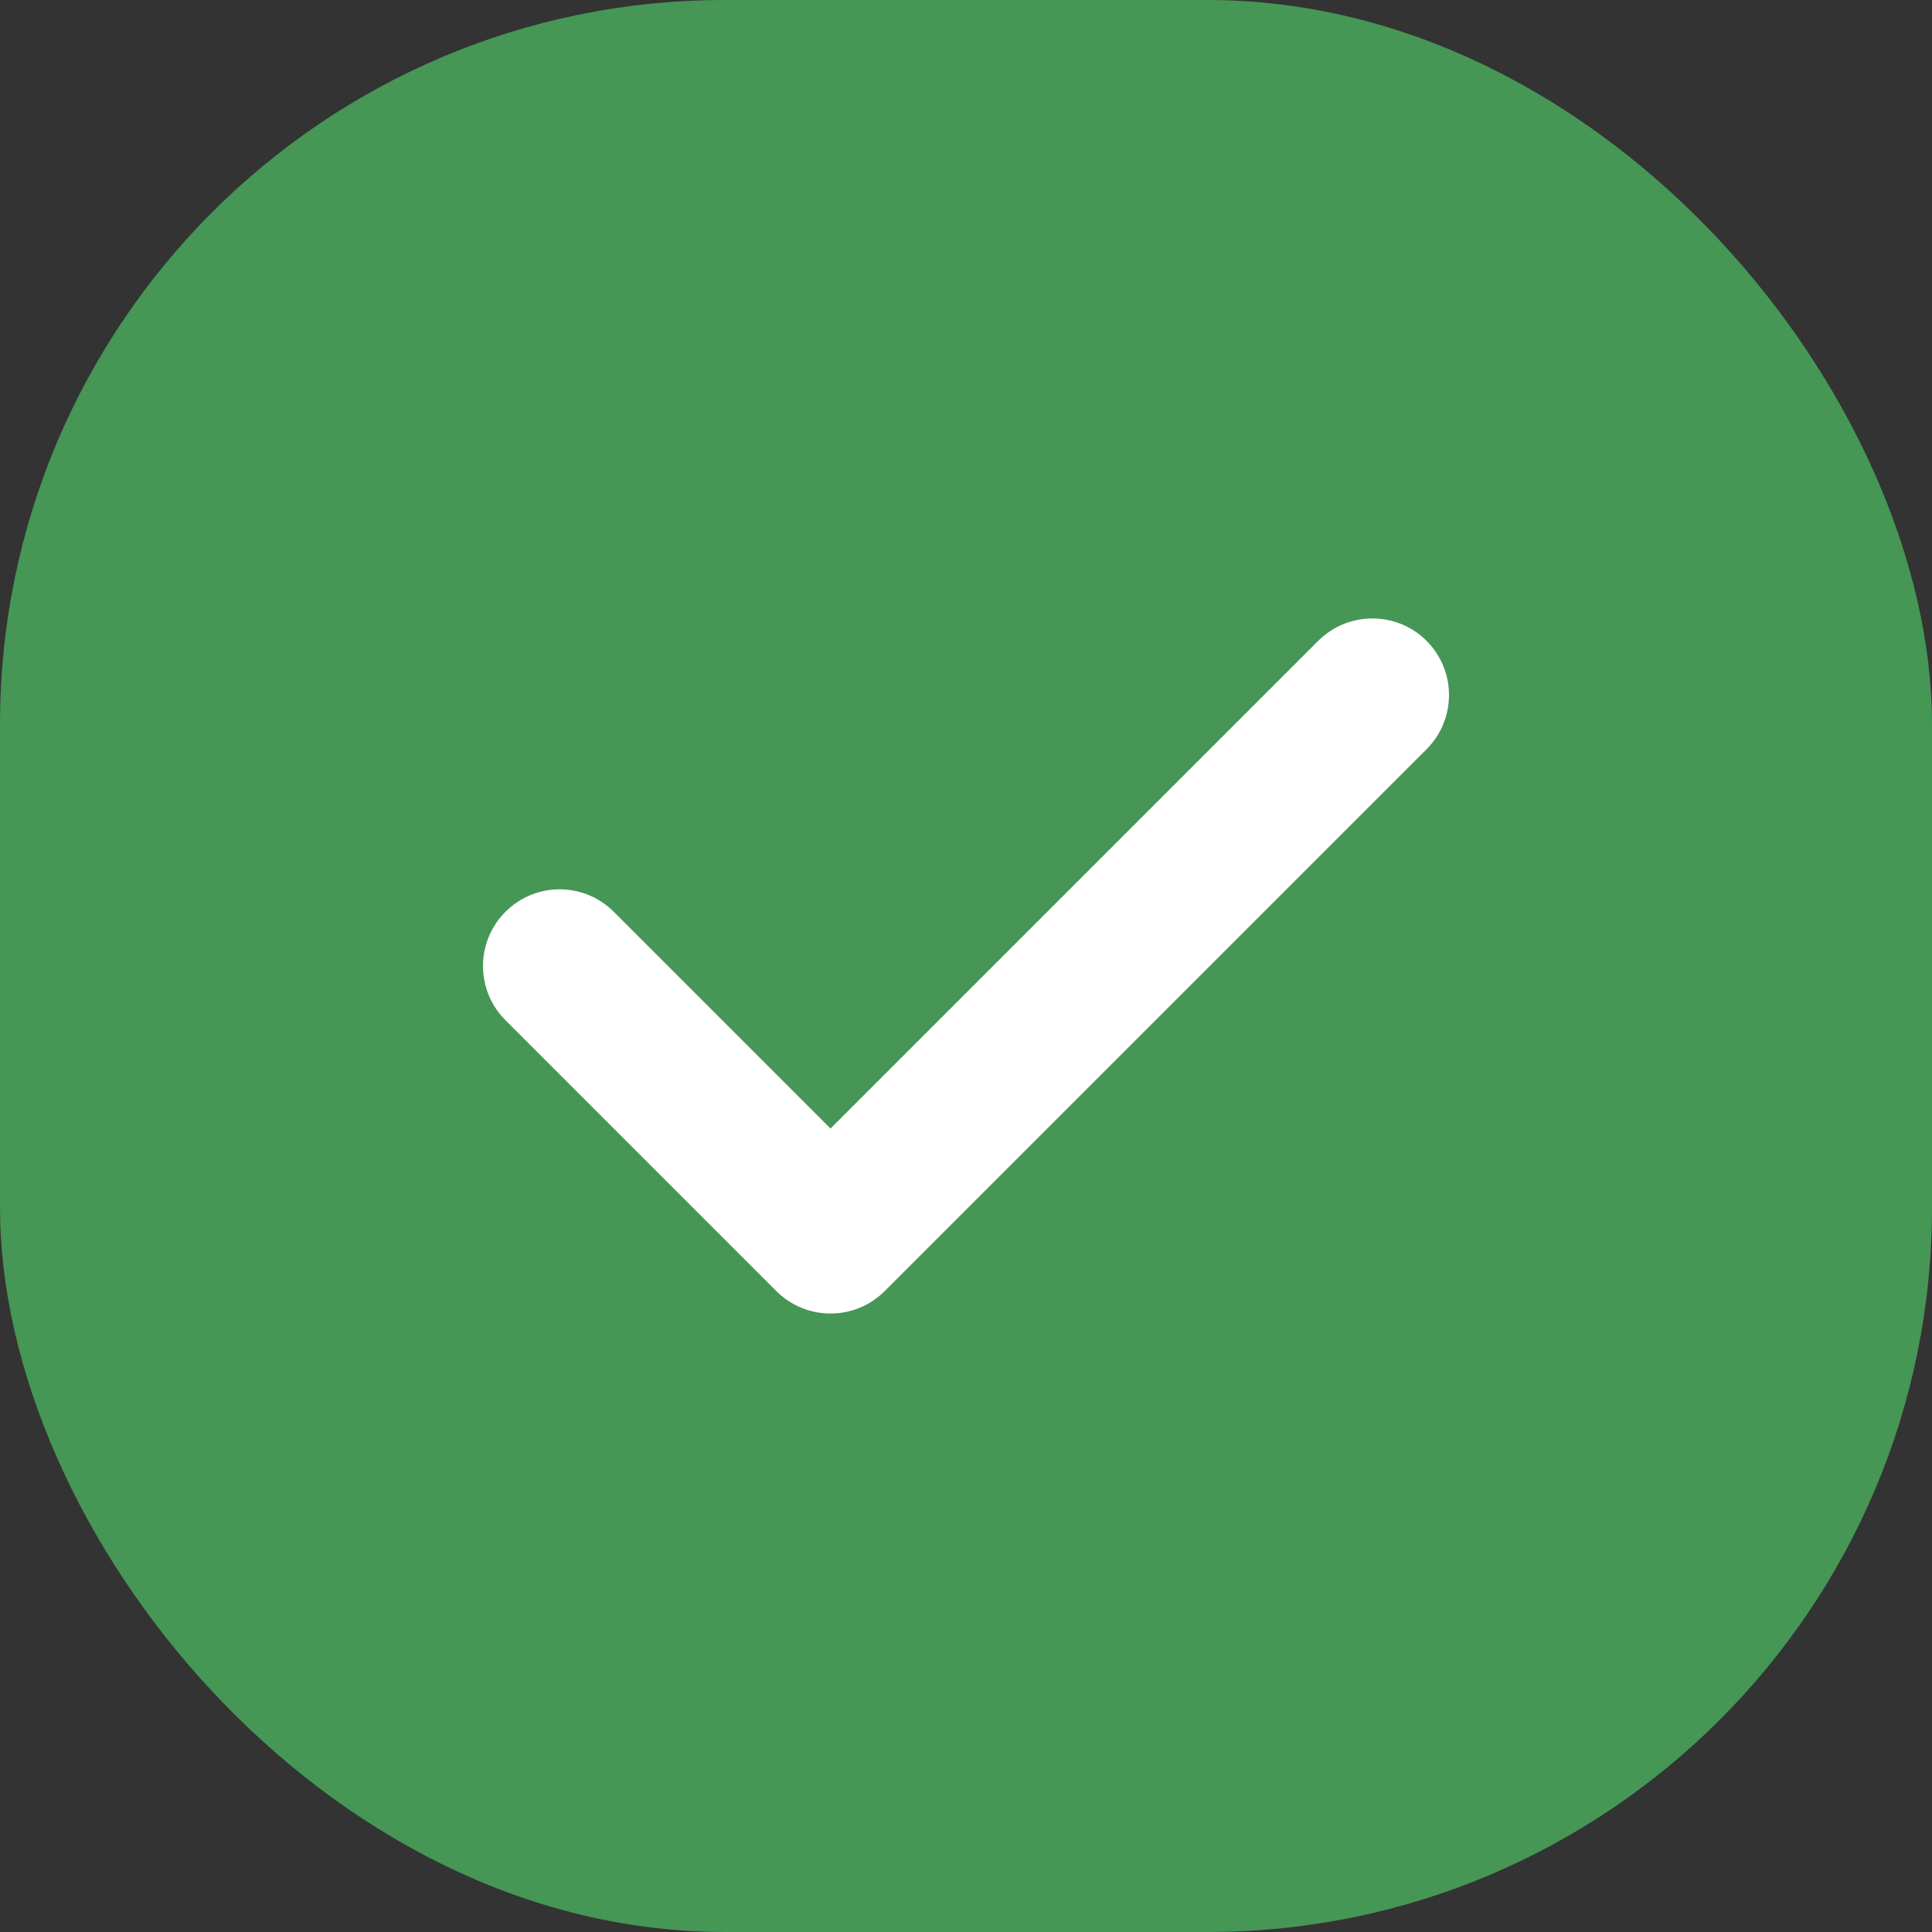
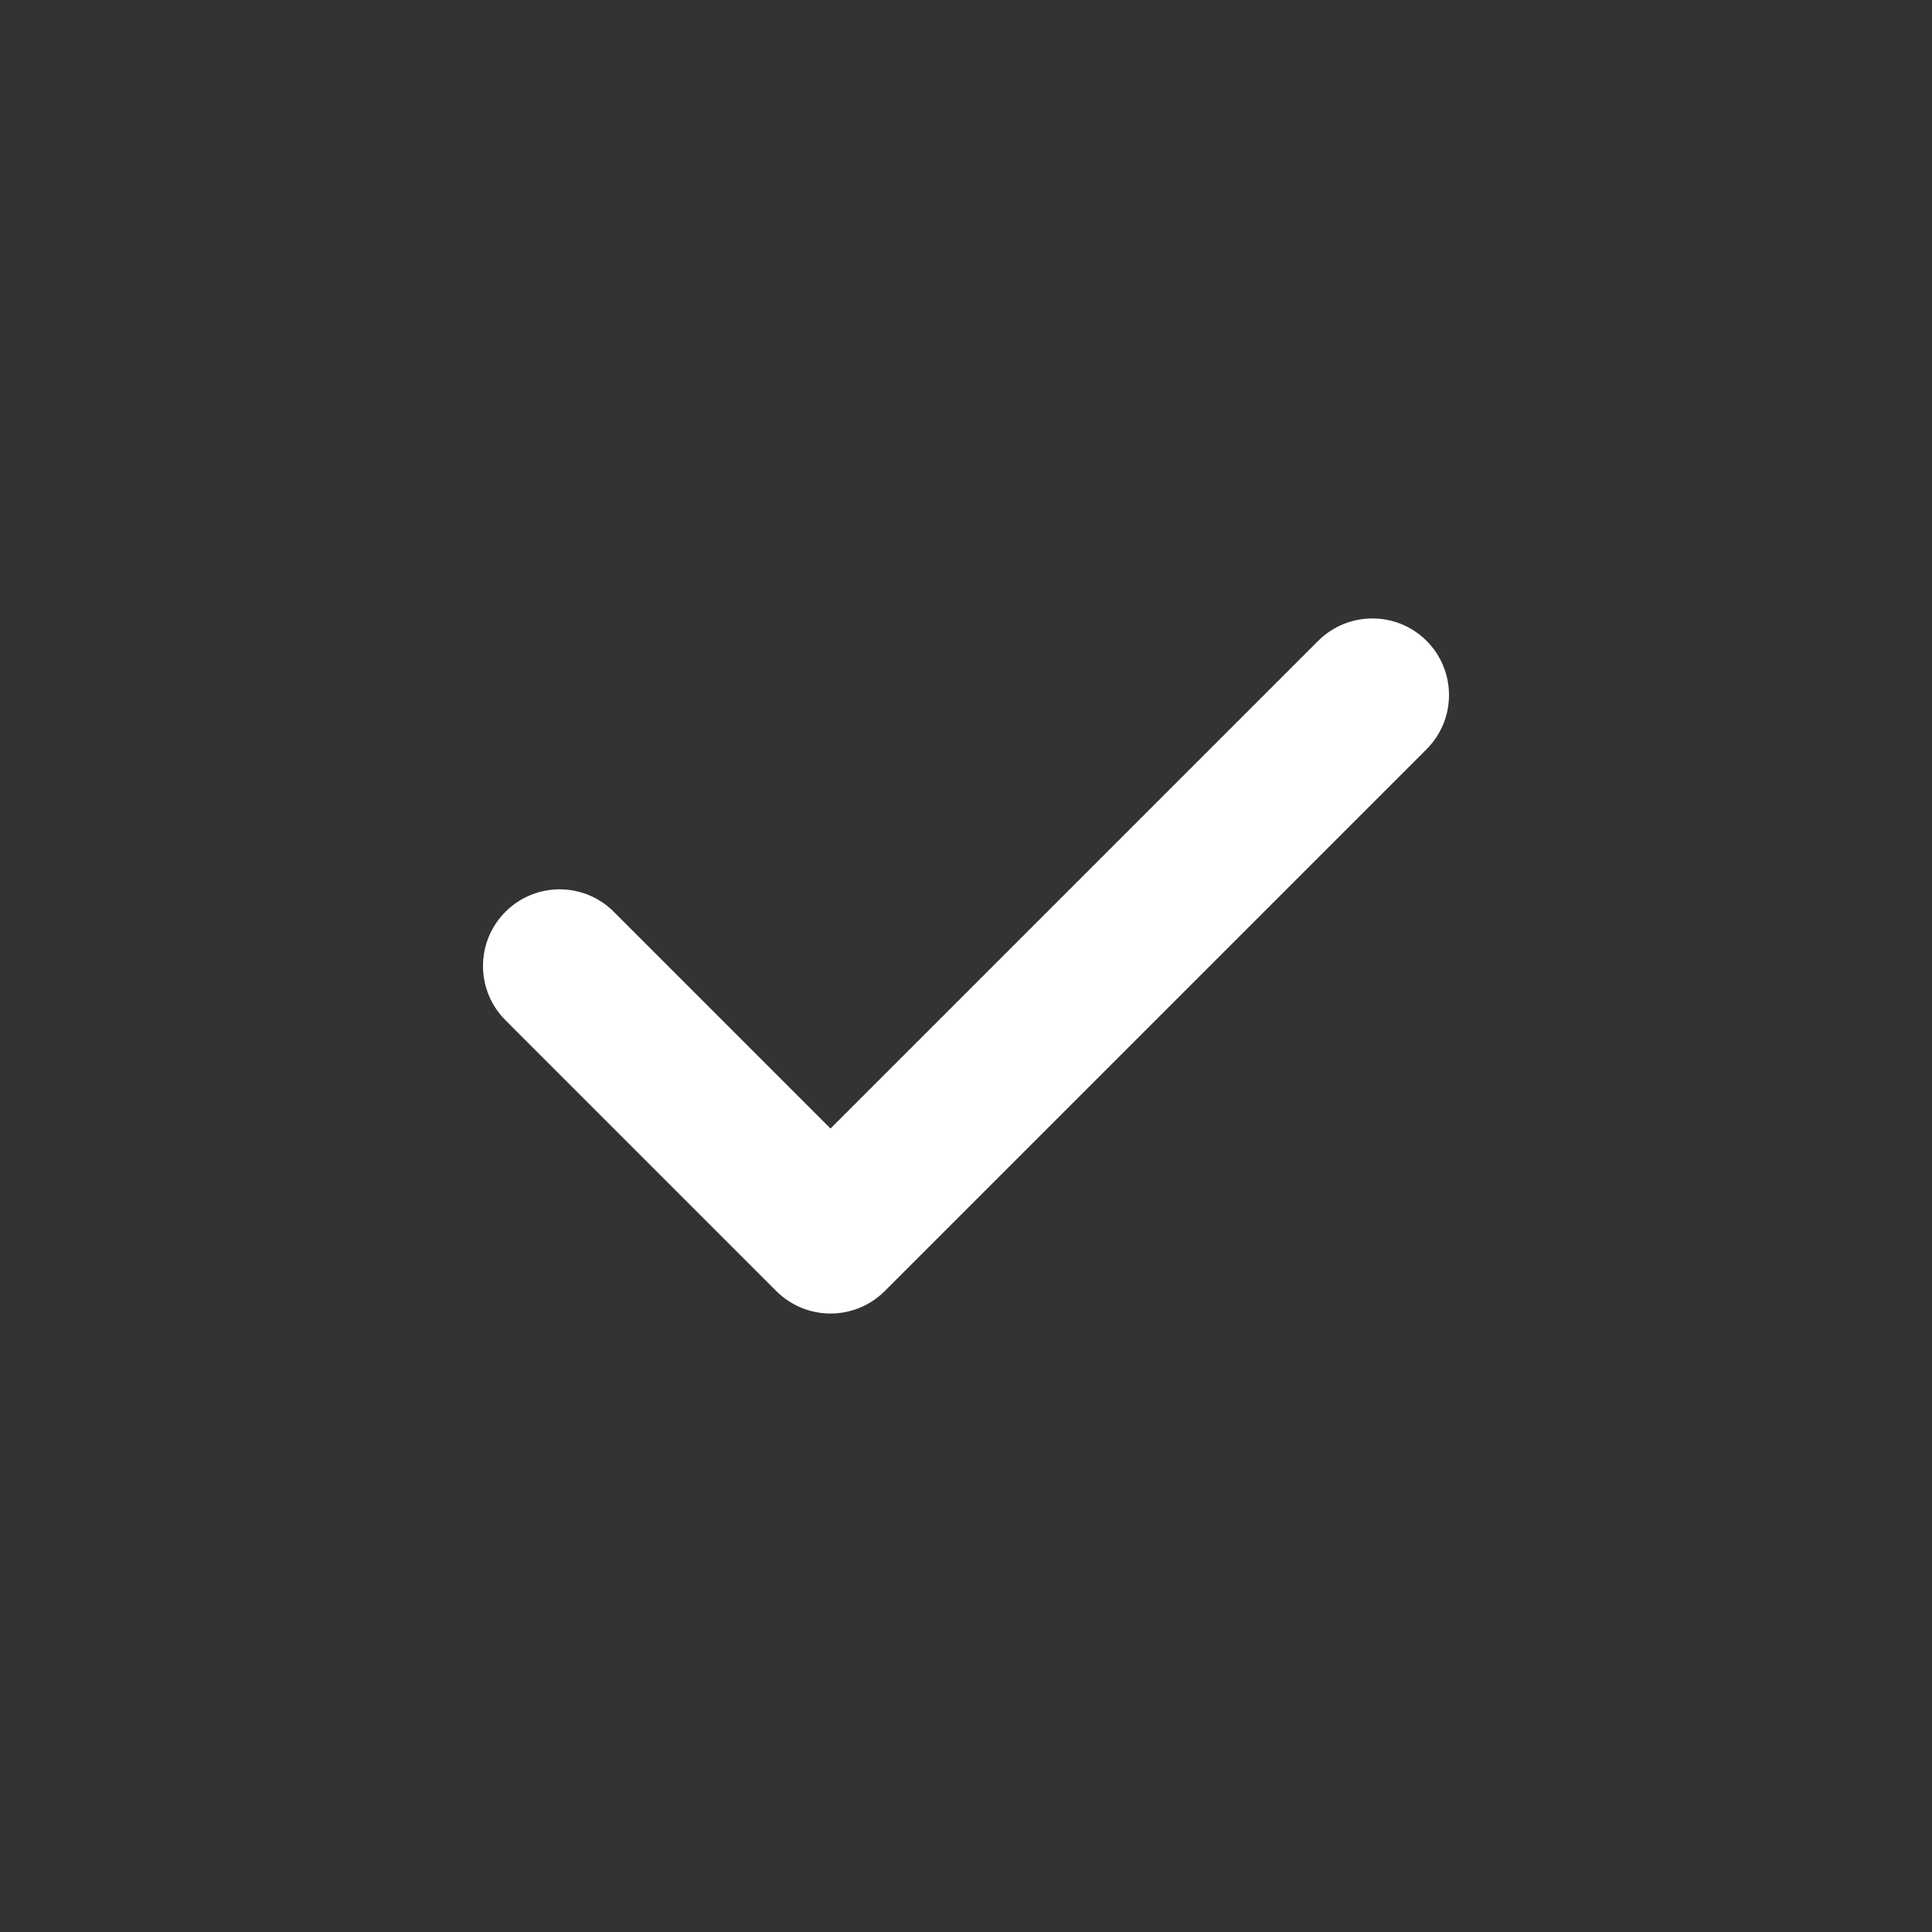
<svg xmlns="http://www.w3.org/2000/svg" width="16" height="16" viewBox="0 0 16 16" fill="none">
  <rect x="0" y="0" width="16" height="16" fill="#333333" stroke="none" />
-   <rect width="16" height="16" rx="6" fill="#469655" />
  <g clip-path="url(#clip0_5421_6663)">
    <path d="M11.814 5.307C11.567 5.06 11.165 5.06 10.917 5.307L6.878 9.346L5.083 7.551C4.835 7.303 4.434 7.303 4.186 7.551C3.938 7.799 3.938 8.201 4.186 8.449L6.429 10.692C6.553 10.816 6.716 10.878 6.878 10.878C7.041 10.878 7.203 10.816 7.327 10.692L11.814 6.205C12.062 5.957 12.062 5.555 11.814 5.307Z" fill="white" />
  </g>
  <defs>
    <clipPath id="clip0_5421_6663">
      <rect width="8" height="8" fill="white" transform="translate(4 4)" />
    </clipPath>
  </defs>
</svg>